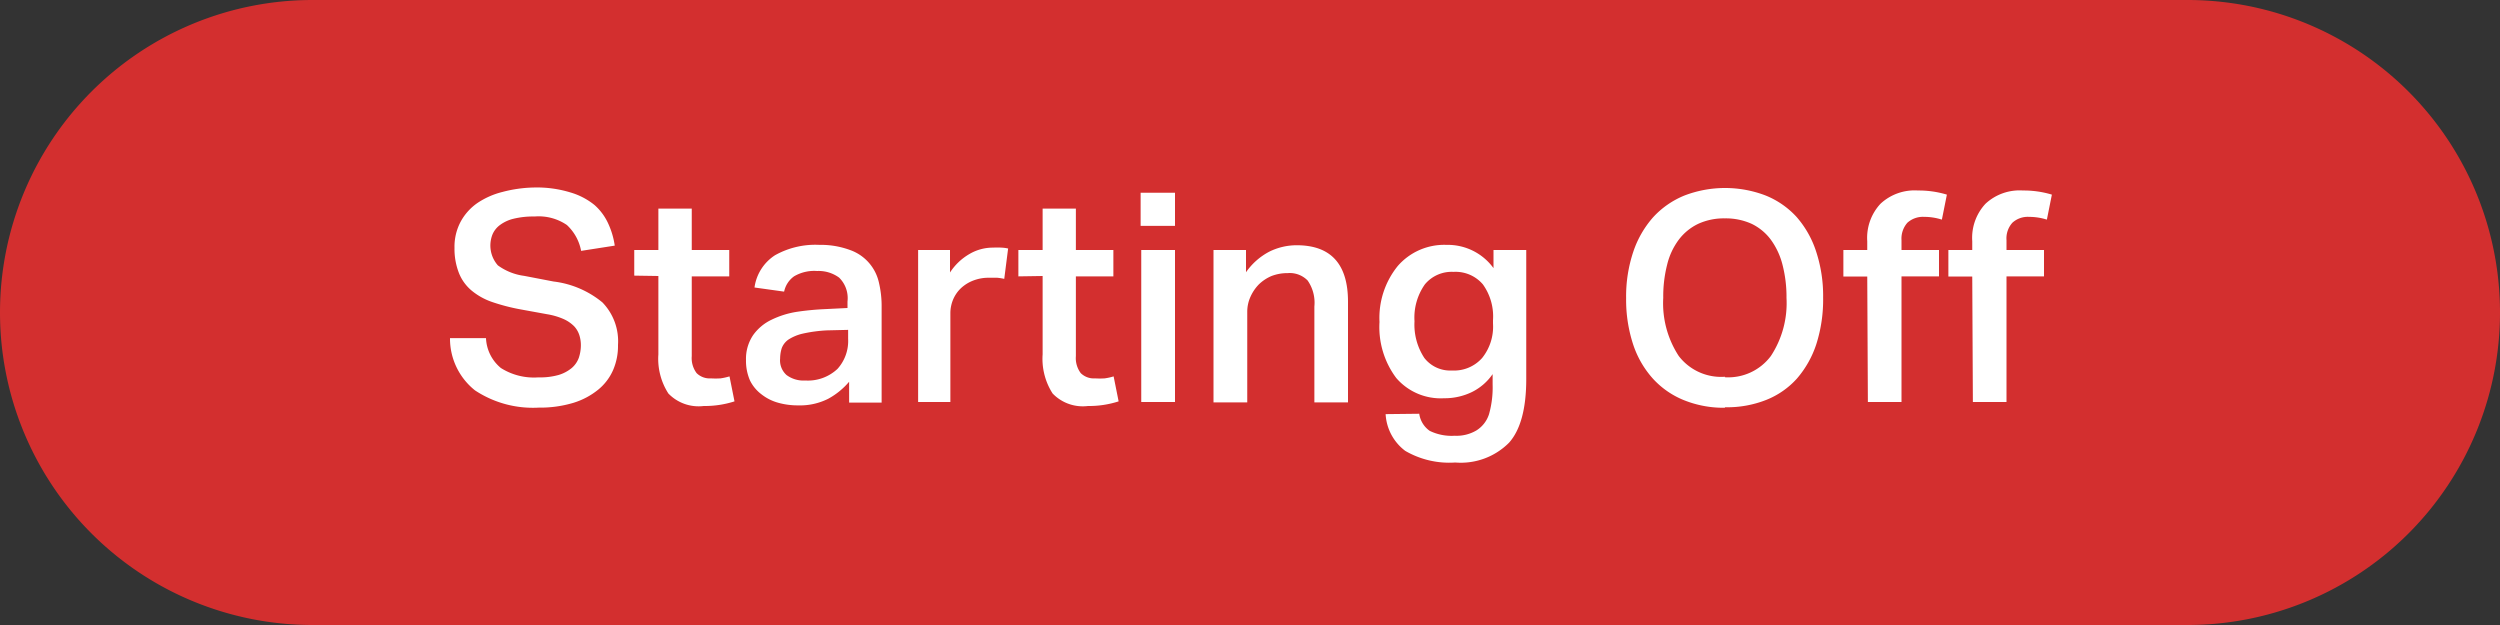
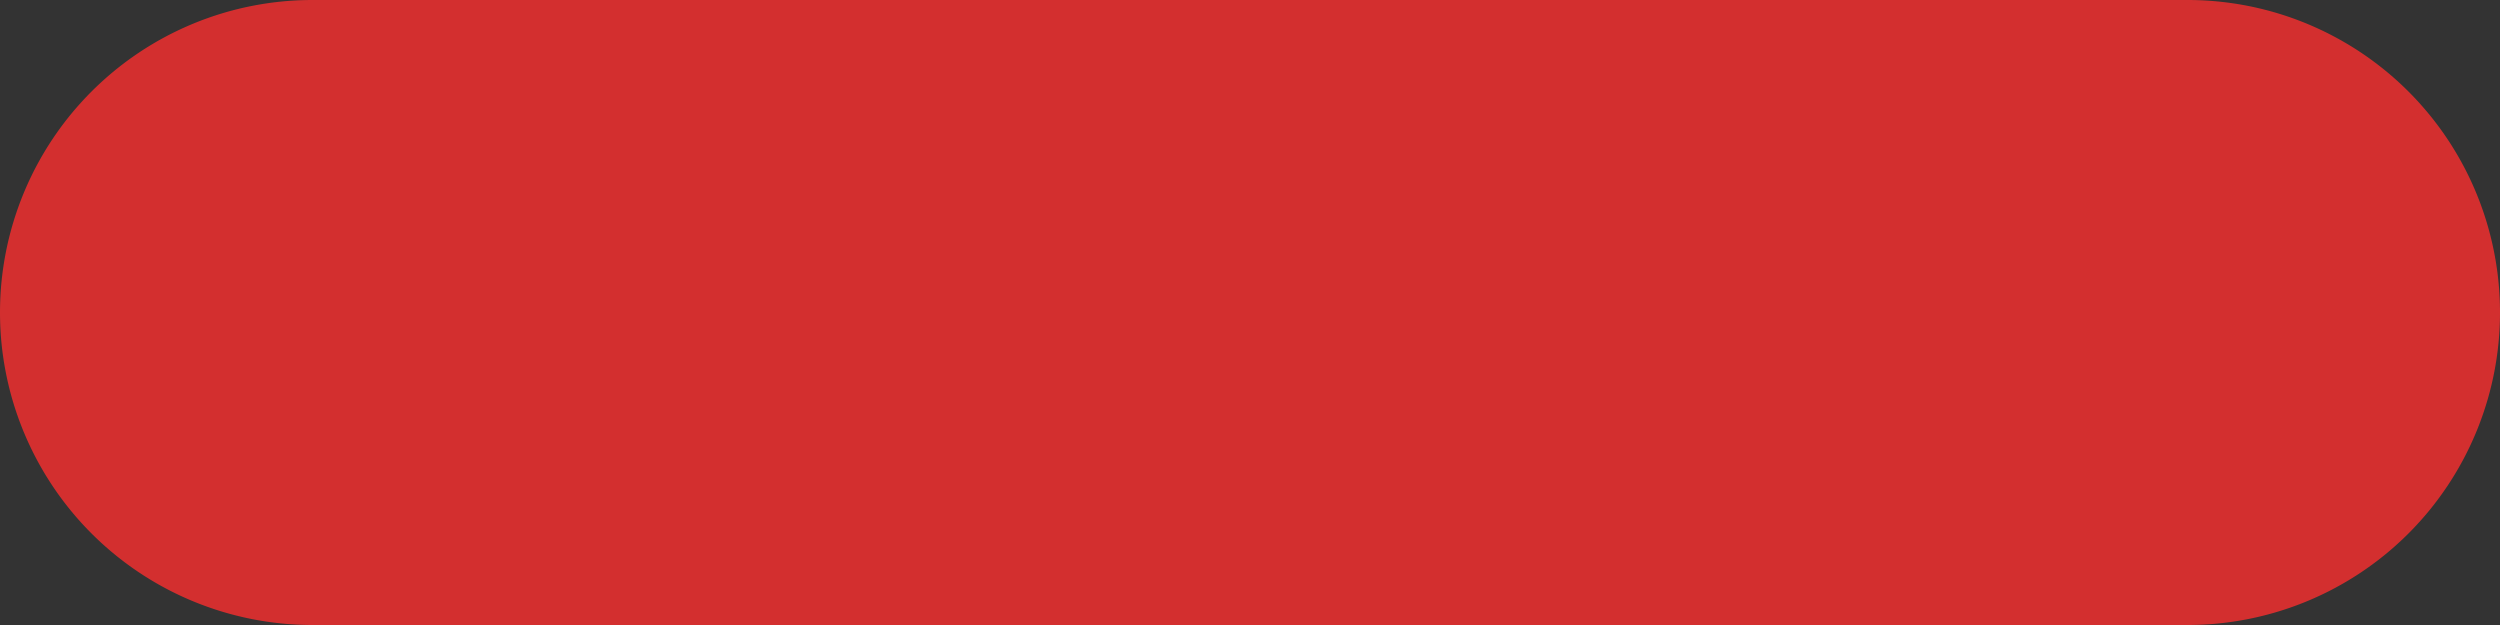
<svg xmlns="http://www.w3.org/2000/svg" viewBox="0 0 200 50">
  <rect x="0" y="0" width="200" height="50" fill="#333333" stroke="none" />
  <path d="m25 0h150a25 25 0 0 1 25 25 25 25 0 0 1 -25 25h-150a25 25 0 0 1 -25-25 25 25 0 0 1 25-25z" fill="#d32f2f" />
-   <path d="m38.88 27.05a3.27 3.27 0 0 0 1.19 2.39 4.94 4.94 0 0 0 3 .75 5.42 5.42 0 0 0 1.61-.19 3 3 0 0 0 1.06-.56 1.94 1.94 0 0 0 .57-.83 3.2 3.2 0 0 0 .16-1 2.66 2.66 0 0 0 -.12-.79 1.89 1.89 0 0 0 -.42-.72 2.82 2.82 0 0 0 -.83-.57 5.5 5.5 0 0 0 -1.32-.39l-2.14-.39a15.85 15.85 0 0 1 -2.27-.59 5.2 5.2 0 0 1 -1.66-.93 3.53 3.53 0 0 1 -1-1.4 5.31 5.31 0 0 1 -.35-2 4.25 4.25 0 0 1 .49-2.09 4.31 4.31 0 0 1 1.33-1.49 6.32 6.32 0 0 1 2-.89 10.59 10.59 0 0 1 2.54-.36 9.18 9.18 0 0 1 2.93.4 5.51 5.51 0 0 1 1.91 1 4.41 4.41 0 0 1 1.1 1.49 6.37 6.37 0 0 1 .52 1.76l-2.69.42a3.77 3.77 0 0 0 -1.14-2.07 4 4 0 0 0 -2.58-.68 6.67 6.67 0 0 0 -1.69.18 3 3 0 0 0 -1.08.5 1.84 1.84 0 0 0 -.59.73 2.4 2.4 0 0 0 .42 2.5 4.59 4.59 0 0 0 2.11.84l2.34.45a7.56 7.56 0 0 1 3.91 1.67 4.46 4.46 0 0 1 1.25 3.41 4.86 4.86 0 0 1 -.39 2 4.18 4.18 0 0 1 -1.19 1.57 5.89 5.89 0 0 1 -2 1.06 9.23 9.23 0 0 1 -2.77.38 8.39 8.39 0 0 1 -5.09-1.38 5.29 5.29 0 0 1 -2-4.18zm11.86-5v-2.05h1.93v-3.31h2.67v3.31h3v2.11h-3v6.38a2 2 0 0 0 .39 1.36 1.48 1.48 0 0 0 1.14.42 6.36 6.36 0 0 0 .77 0 4.65 4.65 0 0 0 .72-.16l.4 2a7.78 7.78 0 0 1 -2.46.37 3.36 3.36 0 0 1 -2.83-1 5.12 5.12 0 0 1 -.8-3.13v-6.27zm17.19 8.49a5.86 5.86 0 0 1 -1.67 1.36 5 5 0 0 1 -2.41.53 5.73 5.73 0 0 1 -1.63-.22 3.78 3.78 0 0 1 -1.31-.67 3.09 3.09 0 0 1 -.91-1.1 3.92 3.92 0 0 1 -.32-1.63 3.39 3.39 0 0 1 .57-2 3.83 3.83 0 0 1 1.47-1.23 7.16 7.16 0 0 1 2-.63 21.79 21.79 0 0 1 2.27-.22l1.81-.09v-.52a2.3 2.3 0 0 0 -.67-1.91 2.77 2.77 0 0 0 -1.76-.53 3.18 3.18 0 0 0 -1.85.43 2 2 0 0 0 -.79 1.22l-2.37-.33a3.66 3.66 0 0 1 1.64-2.58 6.58 6.58 0 0 1 3.56-.83 6.71 6.71 0 0 1 2.44.41 3.58 3.58 0 0 1 2.31 2.59 8.17 8.17 0 0 1 .22 2v7.62h-2.6zm-1.77-4.11a11.42 11.42 0 0 0 -1.94.26 3.58 3.58 0 0 0 -1.15.48 1.48 1.48 0 0 0 -.53.68 2.83 2.83 0 0 0 -.13.83 1.57 1.57 0 0 0 .51 1.32 2.26 2.26 0 0 0 1.5.44 3.45 3.45 0 0 0 2.58-.93 3.33 3.33 0 0 0 .85-2.41v-.71zm9.84-6.43v1.8a4.58 4.58 0 0 1 1.54-1.47 3.68 3.68 0 0 1 1.91-.52 6.32 6.32 0 0 1 .67 0 3.07 3.07 0 0 1 .53.07l-.31 2.43a4.37 4.37 0 0 0 -.56-.09c-.21 0-.42 0-.64 0a3.38 3.38 0 0 0 -1.32.24 3 3 0 0 0 -1 .65 2.7 2.7 0 0 0 -.59.9 2.85 2.85 0 0 0 -.2 1v7.15h-2.58v-12.16zm5.47 2.11v-2.11h1.94v-3.31h2.66v3.31h3v2.11h-3v6.38a2 2 0 0 0 .39 1.36 1.49 1.49 0 0 0 1.15.42 6.19 6.19 0 0 0 .76 0 4.19 4.19 0 0 0 .72-.16l.4 2a7.72 7.72 0 0 1 -2.45.37 3.35 3.35 0 0 1 -2.83-1 5.12 5.12 0 0 1 -.8-3.13v-6.27zm12.53-6.69v2.65h-2.75v-2.65zm0 4.58v12.16h-2.7v-12.16zm5.68 0v1.78a5.24 5.24 0 0 1 1.85-1.64 4.92 4.92 0 0 1 2.21-.52c2.73 0 4.1 1.51 4.1 4.51v8.06h-2.69v-7.67a3.11 3.11 0 0 0 -.54-2.08 2 2 0 0 0 -1.6-.59 3.51 3.51 0 0 0 -1.31.24 3.33 3.33 0 0 0 -1 .67 3.43 3.43 0 0 0 -.67 1 2.91 2.91 0 0 0 -.25 1.16v7.27h-2.7v-12.19zm13.86 13.1a2 2 0 0 0 .84 1.37 4 4 0 0 0 2 .39 3.12 3.12 0 0 0 1.74-.43 2.38 2.38 0 0 0 1-1.29 7.87 7.87 0 0 0 .29-2.39v-.82a4.35 4.35 0 0 1 -1.65 1.43 5 5 0 0 1 -2.24.5 4.69 4.69 0 0 1 -3.82-1.62 6.79 6.79 0 0 1 -1.34-4.48 6.59 6.59 0 0 1 1.46-4.48 4.93 4.93 0 0 1 3.91-1.69 4.52 4.52 0 0 1 3.75 1.86v-1.45h2.62v10.33q0 3.53-1.37 5.08a5.44 5.44 0 0 1 -4.31 1.59 7 7 0 0 1 -4-.93 3.94 3.94 0 0 1 -1.57-2.94zm5.9-7.48a4.39 4.39 0 0 0 -.81-2.87 2.87 2.87 0 0 0 -2.35-1 2.78 2.78 0 0 0 -2.29 1 4.61 4.61 0 0 0 -.83 2.95 4.85 4.85 0 0 0 .79 2.94 2.62 2.62 0 0 0 2.21 1 3 3 0 0 0 2.41-1 4 4 0 0 0 .87-2.76zm18.55 7a8.45 8.45 0 0 1 -3.26-.6 6.79 6.79 0 0 1 -2.49-1.72 7.68 7.68 0 0 1 -1.59-2.75 11.46 11.46 0 0 1 -.56-3.7 11.23 11.23 0 0 1 .57-3.7 8 8 0 0 1 1.6-2.78 6.94 6.94 0 0 1 2.5-1.73 9.07 9.07 0 0 1 6.49 0 6.79 6.79 0 0 1 2.48 1.72 7.89 7.89 0 0 1 1.56 2.76 11.35 11.35 0 0 1 .56 3.69 11.73 11.73 0 0 1 -.54 3.71 8 8 0 0 1 -1.56 2.77 6.55 6.55 0 0 1 -2.47 1.71 8.5 8.5 0 0 1 -3.28.58zm0-2.44a4.26 4.26 0 0 0 3.68-1.7 7.71 7.71 0 0 0 1.25-4.65 10.24 10.24 0 0 0 -.32-2.65 5.82 5.82 0 0 0 -.93-2 4.18 4.18 0 0 0 -1.53-1.27 5 5 0 0 0 -2.15-.44 4.92 4.92 0 0 0 -2.14.44 4.24 4.24 0 0 0 -1.55 1.27 5.47 5.47 0 0 0 -.93 2 10.26 10.26 0 0 0 -.31 2.65 7.71 7.71 0 0 0 1.24 4.65 4.27 4.27 0 0 0 3.7 1.66zm19.79-8.06h-1.91v-2.12h1.91v-.7a4 4 0 0 1 1.06-3 4 4 0 0 1 3-1.06 7.77 7.77 0 0 1 2.31.33l-.4 2a4.72 4.72 0 0 0 -1.42-.22 1.82 1.82 0 0 0 -1.34.47 1.87 1.87 0 0 0 -.47 1.39v.79h3v2.11h-3v10.05h-2.69zm-8.4 0h-1.91v-2.12h1.91v-.7a4 4 0 0 1 1.06-3 4 4 0 0 1 3-1.06 7.77 7.77 0 0 1 2.31.33l-.4 2a4.61 4.61 0 0 0 -1.41-.22 1.85 1.85 0 0 0 -1.35.47 1.92 1.92 0 0 0 -.47 1.39v.79h3v2.11h-3v10.05h-2.69z" fill="#fff" />
</svg>